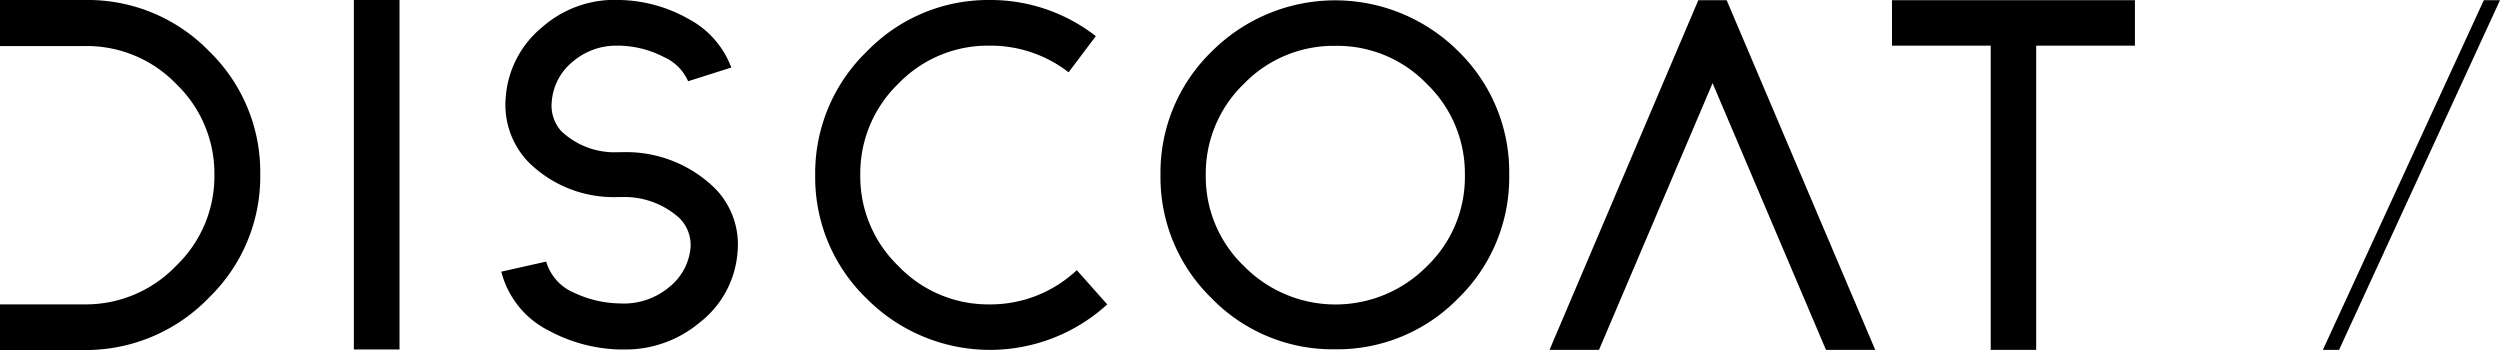
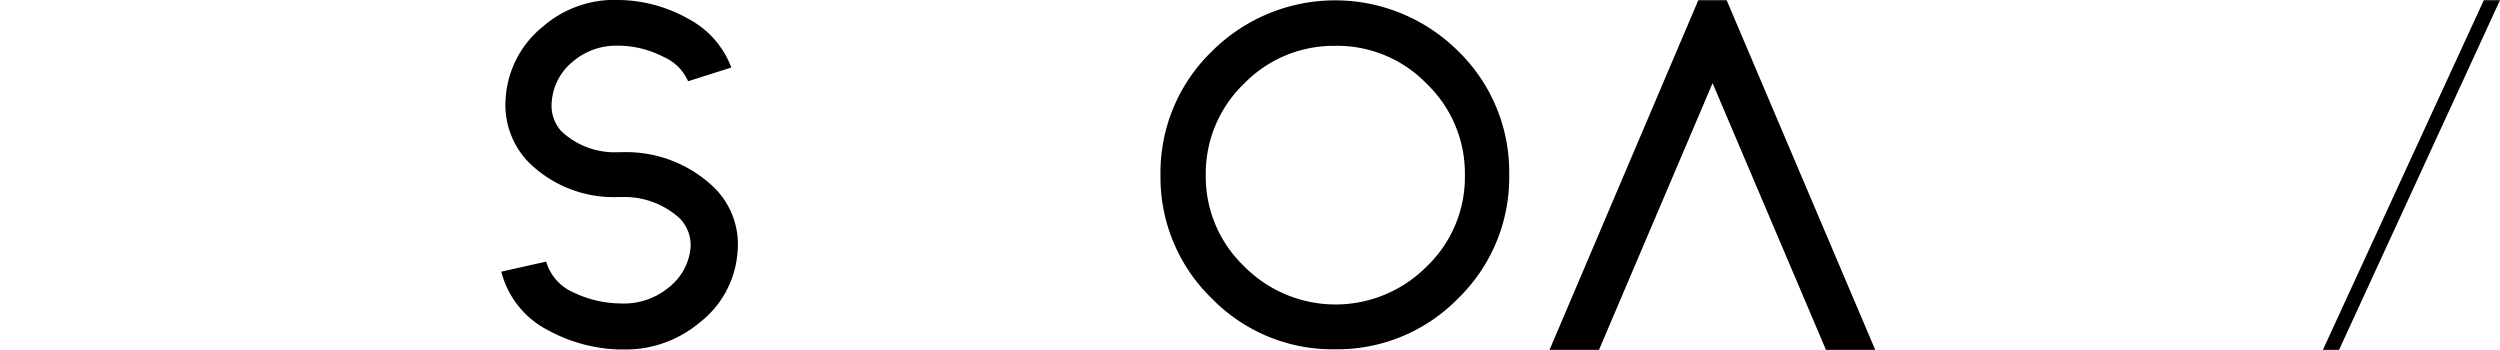
<svg xmlns="http://www.w3.org/2000/svg" width="131.41" height="18.4" viewBox="0 0 131.41 18.4">
  <g id="レイヤー_2" data-name="レイヤー 2">
    <g id="デザイン">
-       <path d="M56.17,3.8A6.69,6.69,0,0,0,52,2.4a6.53,6.53,0,0,0-4.78,2,6.55,6.55,0,0,0-2,4.8,6.53,6.53,0,0,0,2,4.78A6.53,6.53,0,0,0,52,16,6.62,6.62,0,0,0,56.6,14.2L58.2,16a9.14,9.14,0,0,1-12.65-.31,8.84,8.84,0,0,1-2.7-6.47,8.89,8.89,0,0,1,2.7-6.5A8.87,8.87,0,0,1,52,0a9,9,0,0,1,5.6,1.9Z" />
      <path d="M70.17,18.36a8.86,8.86,0,0,1-6.48-2.68A8.86,8.86,0,0,1,61,9.2a8.86,8.86,0,0,1,2.68-6.48,9.17,9.17,0,0,1,13,0A8.86,8.86,0,0,1,79.33,9.2a8.86,8.86,0,0,1-2.68,6.48A8.88,8.88,0,0,1,70.17,18.36Zm0-15.95a6.57,6.57,0,0,0-4.79,2,6.55,6.55,0,0,0-2,4.79,6.51,6.51,0,0,0,2,4.78A6.75,6.75,0,0,0,75,14,6.49,6.49,0,0,0,77,9.2a6.53,6.53,0,0,0-2-4.79A6.54,6.54,0,0,0,70.17,2.41Z" />
-       <path d="M11,2.7A8.88,8.88,0,0,0,4.5,0H0V2.42H4.5a6.54,6.54,0,0,1,4.77,2,6.53,6.53,0,0,1,2,4.77,6.51,6.51,0,0,1-2,4.77A6.58,6.58,0,0,1,4.5,16H0V18.4H4.5A9,9,0,0,0,11,15.63a8.86,8.86,0,0,0,2.68-6.47A8.84,8.84,0,0,0,11,2.7Z" />
-       <path d="M21,0H18.6V18.37H21s0,0,0-.06Z" />
      <path d="M32.69,8H32.5a4.07,4.07,0,0,1-3-1.11A2,2,0,0,1,29,5.37a3,3,0,0,1,1.12-2.14,3.5,3.5,0,0,1,2.31-.83h.13A5.31,5.31,0,0,1,34.9,3a2.49,2.49,0,0,1,1.27,1.27l2.27-.72A4.78,4.78,0,0,0,36.2,1a7.64,7.64,0,0,0-3.61-1,5.75,5.75,0,0,0-4.08,1.42,5.26,5.26,0,0,0-1.93,3.74,4.34,4.34,0,0,0,1.14,3.3,6.34,6.34,0,0,0,4.67,1.9h.24a4.3,4.3,0,0,1,3.1,1.12A2,2,0,0,1,36.3,13a3,3,0,0,1-1.16,2.12,3.7,3.7,0,0,1-2.53.83,5.84,5.84,0,0,1-2.47-.58,2.54,2.54,0,0,1-1.43-1.62l-2.36.53a4.79,4.79,0,0,0,2.48,3.09,8.29,8.29,0,0,0,3.71,1h.23a6.06,6.06,0,0,0,4-1.41,5.16,5.16,0,0,0,2-3.74,4.19,4.19,0,0,0-1.17-3.3A6.66,6.66,0,0,0,32.69,8Z" />
      <polygon points="89.27 0.01 81.45 18.39 84.05 18.39 90.02 4.37 95.98 18.39 98.57 18.39 90.76 0.01 89.27 0.01" />
-       <polygon points="112.22 0.01 99.45 0.01 99.45 2.4 104.64 2.4 104.64 18.39 107.03 18.39 107.03 2.4 112.22 2.4 112.22 0.01" />
      <polygon points="122.1 18.39 122.95 18.39 131.41 0.01 130.56 0.01 122.1 18.39" />
    </g>
  </g>
</svg>